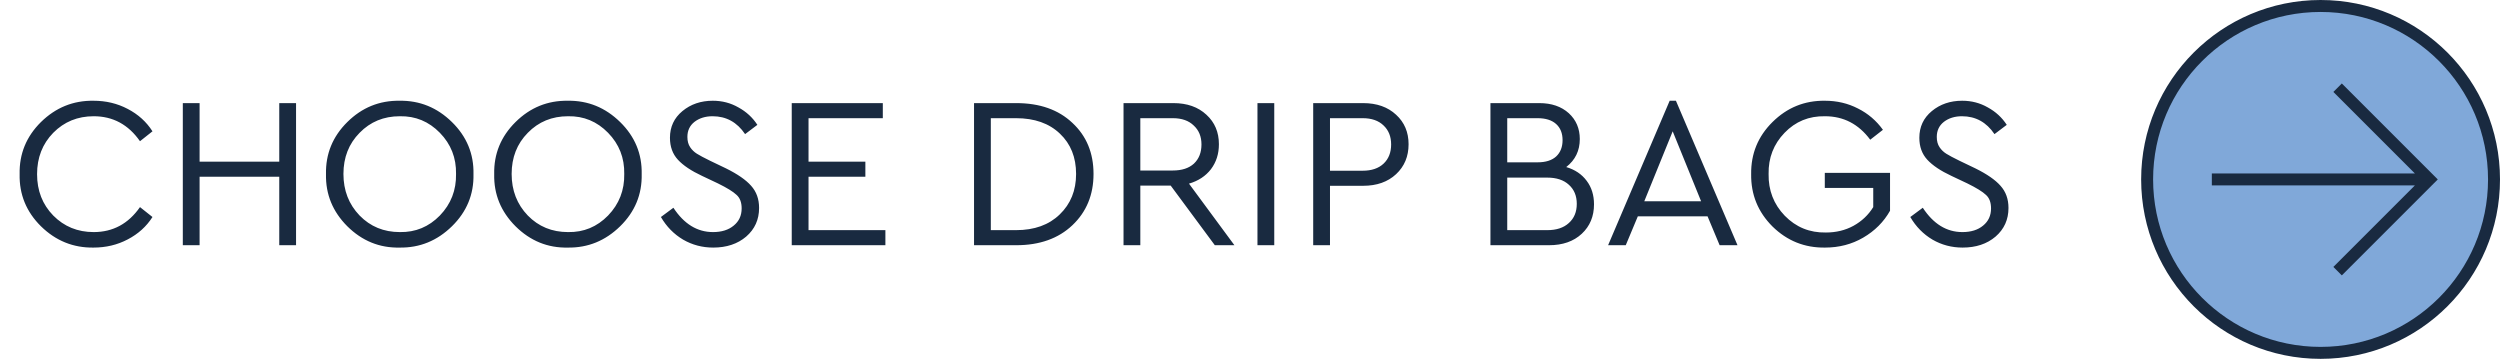
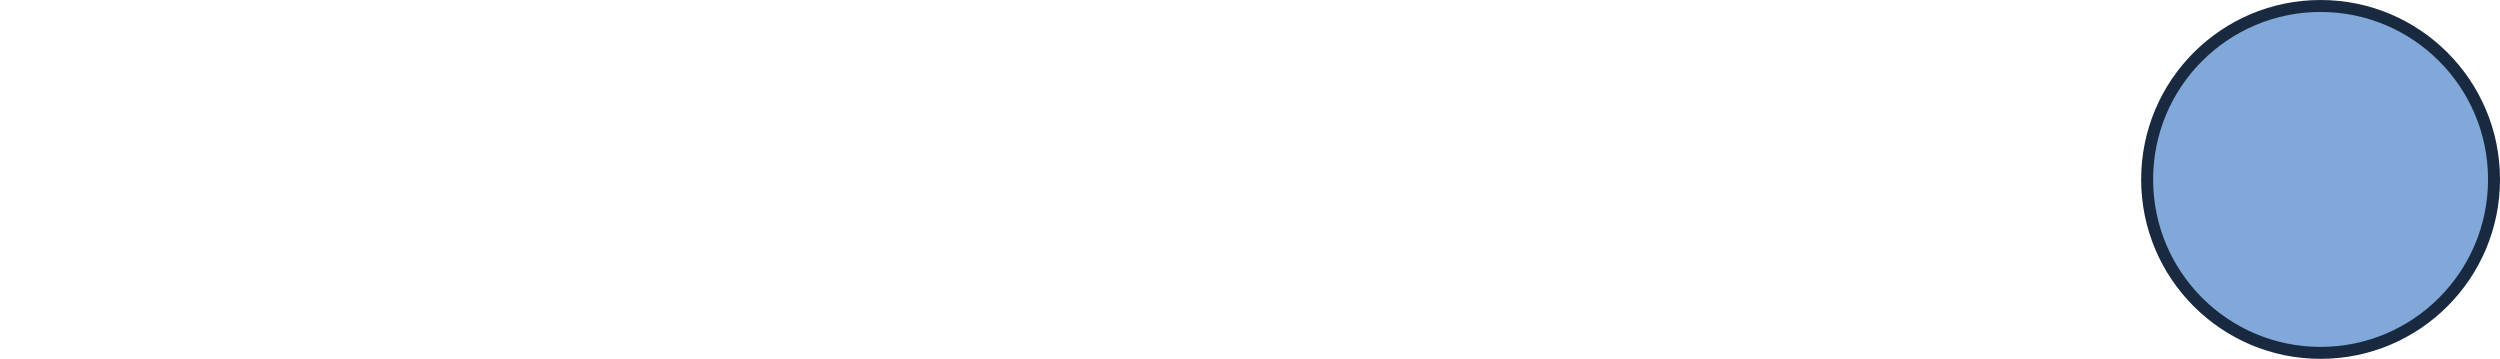
<svg xmlns="http://www.w3.org/2000/svg" width="209" height="30" viewBox="0 0 209 30" fill="none">
-   <path d="M1.641 14.56C1.605 12.868 2.199 11.416 3.423 10.204C4.659 8.992 6.123 8.398 7.815 8.422C8.859 8.422 9.813 8.65 10.677 9.106C11.553 9.562 12.243 10.186 12.747 10.978L11.703 11.806C10.731 10.414 9.441 9.718 7.833 9.718C6.489 9.718 5.361 10.18 4.449 11.104C3.549 12.028 3.099 13.18 3.099 14.56C3.099 15.94 3.549 17.092 4.449 18.016C5.361 18.94 6.489 19.402 7.833 19.402C9.441 19.402 10.731 18.706 11.703 17.314L12.747 18.142C12.243 18.934 11.553 19.558 10.677 20.014C9.813 20.47 8.859 20.698 7.815 20.698C6.123 20.722 4.659 20.128 3.423 18.916C2.199 17.704 1.605 16.252 1.641 14.56ZM15.283 20.5V8.62H16.686V13.516H23.346V8.62H24.75V20.5H23.346V14.776H16.686V20.5H15.283ZM27.253 14.56C27.217 12.868 27.811 11.416 29.035 10.204C30.259 8.992 31.717 8.398 33.409 8.422C35.089 8.398 36.547 8.992 37.783 10.204C39.019 11.416 39.619 12.868 39.583 14.56C39.619 16.252 39.019 17.704 37.783 18.916C36.547 20.128 35.089 20.722 33.409 20.698C31.729 20.734 30.271 20.14 29.035 18.916C27.811 17.692 27.217 16.24 27.253 14.56ZM38.125 14.542C38.149 13.198 37.699 12.052 36.775 11.104C35.851 10.156 34.735 9.694 33.427 9.718C32.083 9.718 30.961 10.18 30.061 11.104C29.161 12.016 28.711 13.162 28.711 14.542C28.711 15.922 29.161 17.08 30.061 18.016C30.961 18.94 32.083 19.402 33.427 19.402C34.735 19.426 35.851 18.964 36.775 18.016C37.699 17.056 38.149 15.898 38.125 14.542ZM41.315 14.56C41.279 12.868 41.873 11.416 43.097 10.204C44.321 8.992 45.779 8.398 47.471 8.422C49.151 8.398 50.609 8.992 51.845 10.204C53.081 11.416 53.681 12.868 53.645 14.56C53.681 16.252 53.081 17.704 51.845 18.916C50.609 20.128 49.151 20.722 47.471 20.698C45.791 20.734 44.333 20.14 43.097 18.916C41.873 17.692 41.279 16.24 41.315 14.56ZM52.187 14.542C52.211 13.198 51.761 12.052 50.837 11.104C49.913 10.156 48.797 9.694 47.489 9.718C46.145 9.718 45.023 10.18 44.123 11.104C43.223 12.016 42.773 13.162 42.773 14.542C42.773 15.922 43.223 17.08 44.123 18.016C45.023 18.94 46.145 19.402 47.489 19.402C48.797 19.426 49.913 18.964 50.837 18.016C51.761 17.056 52.211 15.898 52.187 14.542ZM55.252 18.142L56.296 17.368C57.184 18.724 58.288 19.402 59.608 19.402C60.328 19.402 60.904 19.222 61.336 18.862C61.78 18.502 62.002 18.022 62.002 17.422C62.002 16.918 61.858 16.54 61.57 16.288C61.294 16.024 60.778 15.706 60.022 15.334L58.69 14.704C57.79 14.284 57.118 13.834 56.674 13.354C56.23 12.874 56.008 12.262 56.008 11.518C56.008 10.606 56.356 9.862 57.052 9.286C57.748 8.71 58.594 8.422 59.59 8.422C60.37 8.422 61.084 8.608 61.732 8.98C62.392 9.34 62.92 9.826 63.316 10.438L62.29 11.212C61.618 10.216 60.712 9.718 59.572 9.718C58.972 9.718 58.468 9.874 58.06 10.186C57.664 10.498 57.466 10.918 57.466 11.446C57.466 11.794 57.544 12.082 57.7 12.31C57.844 12.526 58.03 12.706 58.258 12.85C58.486 12.994 58.858 13.192 59.374 13.444L60.688 14.074C61.66 14.554 62.362 15.04 62.794 15.532C63.238 16.024 63.46 16.642 63.46 17.386C63.46 18.358 63.1 19.156 62.38 19.78C61.66 20.392 60.742 20.698 59.626 20.698C58.714 20.698 57.874 20.476 57.106 20.032C56.338 19.576 55.72 18.946 55.252 18.142ZM66.189 20.5V8.62H73.803V9.88H67.593V13.516H72.345V14.776H67.593V19.24H74.019V20.5H66.189ZM81.429 20.5V8.62H84.957C86.925 8.62 88.491 9.172 89.655 10.276C90.831 11.368 91.419 12.79 91.419 14.542C91.419 16.282 90.831 17.71 89.655 18.826C88.479 19.942 86.913 20.5 84.957 20.5H81.429ZM82.833 19.24H84.939C86.475 19.24 87.693 18.802 88.593 17.926C89.505 17.05 89.961 15.922 89.961 14.542C89.961 13.15 89.511 12.028 88.611 11.176C87.711 10.312 86.487 9.88 84.939 9.88H82.833V19.24ZM103.197 20.5H101.559L97.869 15.514H95.331V20.5H93.927V8.62H98.103C99.243 8.62 100.161 8.944 100.857 9.592C101.553 10.228 101.901 11.05 101.901 12.058C101.901 12.862 101.679 13.558 101.235 14.146C100.791 14.722 100.179 15.124 99.399 15.352L103.197 20.5ZM95.331 9.88V14.254H98.049C98.805 14.254 99.393 14.062 99.813 13.678C100.233 13.282 100.443 12.748 100.443 12.076C100.443 11.416 100.227 10.888 99.795 10.492C99.375 10.084 98.793 9.88 98.049 9.88H95.331ZM105.124 20.5V8.62H106.528V20.5H105.124ZM109.783 20.5V8.62H113.959C115.099 8.62 116.017 8.944 116.713 9.592C117.409 10.228 117.757 11.05 117.757 12.058C117.757 13.078 117.409 13.912 116.713 14.56C116.017 15.208 115.099 15.532 113.959 15.532H111.187V20.5H109.783ZM111.187 14.272H113.923C114.667 14.272 115.249 14.074 115.669 13.678C116.089 13.282 116.299 12.748 116.299 12.076C116.299 11.416 116.089 10.888 115.669 10.492C115.249 10.084 114.667 9.88 113.923 9.88H111.187V14.272ZM133.259 17.08C133.259 18.088 132.917 18.91 132.233 19.546C131.549 20.182 130.637 20.5 129.497 20.5H124.601V8.62H128.687C129.707 8.62 130.529 8.902 131.153 9.466C131.765 10.03 132.071 10.75 132.071 11.626C132.071 12.598 131.693 13.378 130.937 13.966C131.669 14.182 132.239 14.566 132.647 15.118C133.055 15.658 133.259 16.312 133.259 17.08ZM128.543 9.88H126.005V13.57H128.543C129.215 13.57 129.731 13.408 130.091 13.084C130.451 12.748 130.631 12.292 130.631 11.716C130.631 11.14 130.451 10.69 130.091 10.366C129.731 10.042 129.215 9.88 128.543 9.88ZM131.153 18.646C131.597 18.25 131.819 17.716 131.819 17.044C131.819 16.372 131.597 15.838 131.153 15.442C130.721 15.046 130.121 14.848 129.353 14.848H126.005V19.24H129.353C130.121 19.24 130.721 19.042 131.153 18.646ZM143.761 20.5L142.753 18.088H136.921L135.913 20.5H134.437L139.585 8.422H140.107L145.255 20.5H143.761ZM142.213 16.828L139.837 10.978L137.461 16.828H142.213ZM146.397 14.56C146.373 12.856 146.967 11.404 148.179 10.204C149.403 8.992 150.867 8.398 152.571 8.422C153.567 8.422 154.485 8.638 155.325 9.07C156.165 9.49 156.861 10.084 157.413 10.852L156.351 11.68C155.379 10.372 154.119 9.718 152.571 9.718C151.227 9.694 150.099 10.156 149.187 11.104C148.275 12.052 147.831 13.198 147.855 14.542C147.831 15.91 148.281 17.074 149.205 18.034C150.141 18.994 151.287 19.462 152.643 19.438C153.495 19.438 154.263 19.252 154.947 18.88C155.643 18.496 156.195 17.974 156.603 17.314V15.712H152.553V14.452H158.007V17.62C157.479 18.556 156.729 19.306 155.757 19.87C154.809 20.422 153.747 20.698 152.571 20.698C150.867 20.722 149.403 20.134 148.179 18.934C146.967 17.722 146.373 16.264 146.397 14.56ZM159.701 18.142L160.745 17.368C161.633 18.724 162.737 19.402 164.057 19.402C164.777 19.402 165.353 19.222 165.785 18.862C166.229 18.502 166.451 18.022 166.451 17.422C166.451 16.918 166.307 16.54 166.019 16.288C165.743 16.024 165.227 15.706 164.471 15.334L163.139 14.704C162.239 14.284 161.567 13.834 161.123 13.354C160.679 12.874 160.457 12.262 160.457 11.518C160.457 10.606 160.805 9.862 161.501 9.286C162.197 8.71 163.043 8.422 164.039 8.422C164.819 8.422 165.533 8.608 166.181 8.98C166.841 9.34 167.369 9.826 167.765 10.438L166.739 11.212C166.067 10.216 165.161 9.718 164.021 9.718C163.421 9.718 162.917 9.874 162.509 10.186C162.113 10.498 161.915 10.918 161.915 11.446C161.915 11.794 161.993 12.082 162.149 12.31C162.293 12.526 162.479 12.706 162.707 12.85C162.935 12.994 163.307 13.192 163.823 13.444L165.137 14.074C166.109 14.554 166.811 15.04 167.243 15.532C167.687 16.024 167.909 16.642 167.909 17.386C167.909 18.358 167.549 19.156 166.829 19.78C166.109 20.392 165.191 20.698 164.075 20.698C163.163 20.698 162.323 20.476 161.555 20.032C160.787 19.576 160.169 18.946 159.701 18.142Z" fill="#192A40" />
  <circle cx="194" cy="15" r="14.5" fill="#80A8D9" stroke="#192A40" />
-   <path d="M203.091 15H184.909M195.423 7.332L203.091 15L195.423 22.668" stroke="#192A40" />
</svg>